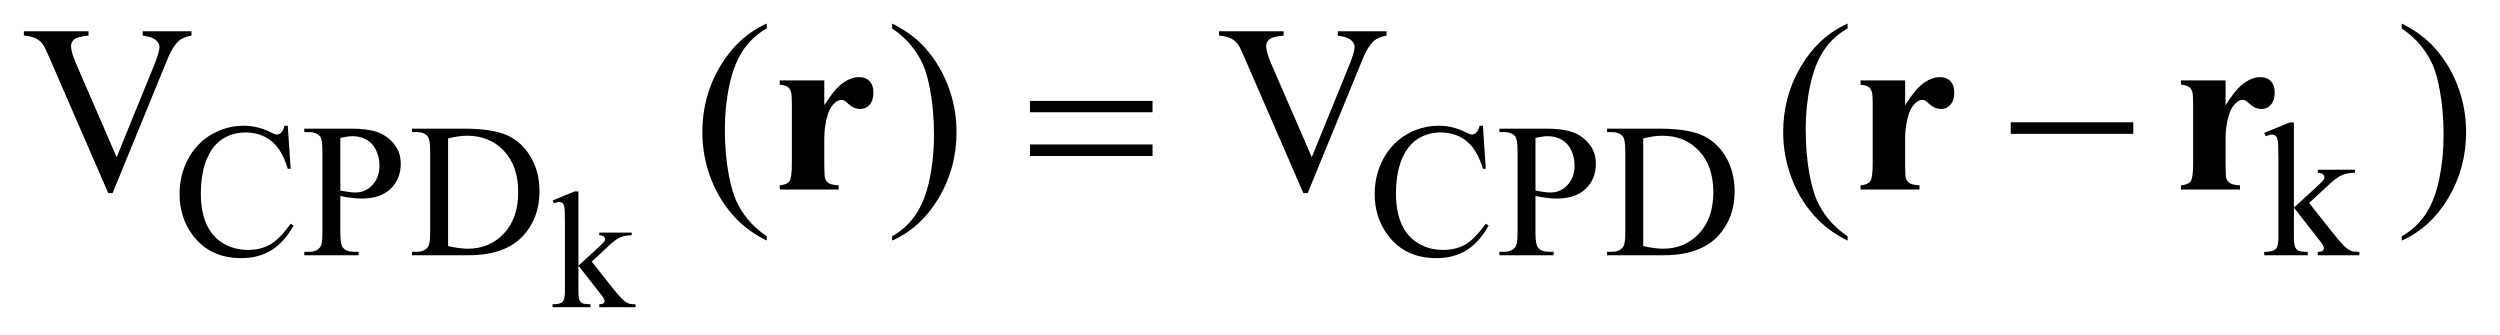
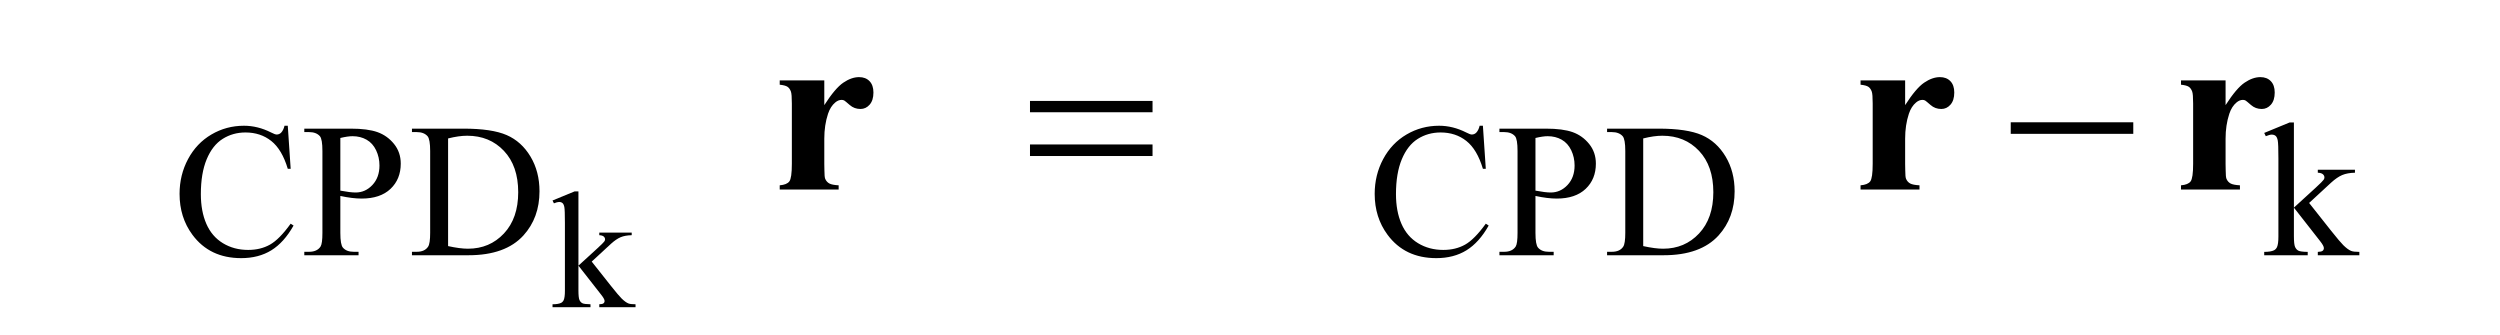
<svg xmlns="http://www.w3.org/2000/svg" stroke-dasharray="none" shape-rendering="auto" font-family="'Dialog'" text-rendering="auto" width="164" fill-opacity="1" color-interpolation="auto" color-rendering="auto" preserveAspectRatio="xMidYMid meet" font-size="12px" viewBox="0 0 164 22" fill="black" stroke="black" image-rendering="auto" stroke-miterlimit="10" stroke-linecap="square" stroke-linejoin="miter" font-style="normal" stroke-width="1" height="22" stroke-dashoffset="0" font-weight="normal" stroke-opacity="1">
  <defs id="genericDefs" />
  <g>
    <defs id="defs1">
      <clipPath clipPathUnits="userSpaceOnUse" id="clipPath1">
        <path d="M0.929 2.062 L104.941 2.062 L104.941 15.993 L0.929 15.993 L0.929 2.062 Z" />
      </clipPath>
      <clipPath clipPathUnits="userSpaceOnUse" id="clipPath2">
        <path d="M29.761 65.864 L29.761 510.949 L3363.489 510.949 L3363.489 65.864 Z" />
      </clipPath>
    </defs>
    <g transform="scale(1.576,1.576) translate(-0.929,-2.062) matrix(0.031,0,0,0.031,0,0)">
      <path d="M806.641 323.469 L806.641 423.219 L832.125 399.922 Q840.219 392.484 841.531 390.516 Q842.406 389.203 842.406 387.891 Q842.406 385.703 840.602 384.117 Q838.797 382.531 834.641 382.312 L834.641 378.812 L878.172 378.812 L878.172 382.312 Q869.203 382.531 863.242 385.047 Q857.281 387.562 850.172 394.016 L824.469 417.75 L850.172 450.234 Q860.891 463.688 864.609 467.297 Q869.859 472.438 873.797 473.969 Q876.531 475.062 883.312 475.062 L883.312 479 L834.641 479 L834.641 475.062 Q838.797 474.953 840.273 473.805 Q841.75 472.656 841.75 470.578 Q841.75 468.062 837.375 462.484 L806.641 423.219 L806.641 456.469 Q806.641 466.203 808.008 469.266 Q809.375 472.328 811.891 473.641 Q814.406 474.953 822.828 475.062 L822.828 479 L771.859 479 L771.859 475.062 Q779.516 475.062 783.344 473.203 Q785.641 472 786.844 469.484 Q788.484 465.875 788.484 457.016 L788.484 365.797 Q788.484 348.406 787.719 344.523 Q786.953 340.641 785.203 339.164 Q783.453 337.688 780.609 337.688 Q778.312 337.688 773.719 339.547 L771.859 335.719 L801.609 323.469 L806.641 323.469 Z" stroke="none" clip-path="url(#clipPath2)" />
    </g>
    <g transform="matrix(0.049,0,0,0.049,-1.463,-3.248)">
      <path d="M415.125 234.625 L419 292.25 L415.125 292.25 Q407.375 266.375 393 255 Q378.625 243.625 358.5 243.625 Q341.625 243.625 328 252.188 Q314.375 260.75 306.562 279.5 Q298.75 298.25 298.75 326.125 Q298.75 349.125 306.125 366 Q313.5 382.875 328.312 391.875 Q343.125 400.875 362.125 400.875 Q378.625 400.875 391.25 393.812 Q403.875 386.75 419 365.75 L422.875 368.25 Q410.125 390.875 393.125 401.375 Q376.125 411.875 352.75 411.875 Q310.625 411.875 287.5 380.625 Q270.25 357.375 270.25 325.875 Q270.25 300.5 281.625 279.25 Q293 258 312.938 246.312 Q332.875 234.625 356.5 234.625 Q374.875 234.625 392.75 243.625 Q398 246.375 400.25 246.375 Q403.625 246.375 406.125 244 Q409.375 240.625 410.75 234.625 L415.125 234.625 ZM485.5 328.625 L485.5 378 Q485.5 394 489 397.875 Q493.75 403.375 503.375 403.375 L509.875 403.375 L509.875 408 L437.25 408 L437.25 403.375 L443.625 403.375 Q454.375 403.375 459 396.375 Q461.5 392.5 461.5 378 L461.5 268.5 Q461.5 252.5 458.125 248.625 Q453.25 243.125 443.625 243.125 L437.25 243.125 L437.25 238.5 L499.375 238.5 Q522.125 238.5 535.25 243.188 Q548.375 247.875 557.375 259 Q566.375 270.125 566.375 285.375 Q566.375 306.125 552.688 319.125 Q539 332.125 514 332.125 Q507.875 332.125 500.75 331.25 Q493.625 330.375 485.5 328.625 ZM485.5 321.5 Q492.125 322.75 497.25 323.375 Q502.375 324 506 324 Q519 324 528.438 313.938 Q537.875 303.875 537.875 287.875 Q537.875 276.875 533.375 267.438 Q528.875 258 520.625 253.312 Q512.375 248.625 501.875 248.625 Q495.5 248.625 485.5 251 L485.5 321.5 ZM581.375 408 L581.375 403.375 L587.75 403.375 Q598.5 403.375 603 396.5 Q605.75 392.375 605.75 378 L605.75 268.5 Q605.75 252.625 602.25 248.625 Q597.375 243.125 587.75 243.125 L581.375 243.125 L581.375 238.5 L650.375 238.5 Q688.375 238.5 708.188 247.125 Q728 255.75 740.062 275.875 Q752.125 296 752.125 322.375 Q752.125 357.75 730.625 381.5 Q706.5 408 657.125 408 L581.375 408 ZM629.75 395.75 Q645.625 399.25 656.375 399.25 Q685.375 399.25 704.5 378.875 Q723.625 358.5 723.625 323.625 Q723.625 288.5 704.5 268.25 Q685.375 248 655.375 248 Q644.125 248 629.75 251.625 L629.75 395.75 ZM2015.125 234.625 L2019 292.25 L2015.125 292.25 Q2007.375 266.375 1993 255 Q1978.625 243.625 1958.5 243.625 Q1941.625 243.625 1928 252.188 Q1914.375 260.75 1906.562 279.5 Q1898.75 298.25 1898.75 326.125 Q1898.75 349.125 1906.125 366 Q1913.5 382.875 1928.312 391.875 Q1943.125 400.875 1962.125 400.875 Q1978.625 400.875 1991.25 393.812 Q2003.875 386.75 2019 365.75 L2022.875 368.25 Q2010.125 390.875 1993.125 401.375 Q1976.125 411.875 1952.75 411.875 Q1910.625 411.875 1887.5 380.625 Q1870.25 357.375 1870.25 325.875 Q1870.25 300.5 1881.625 279.25 Q1893 258 1912.938 246.312 Q1932.875 234.625 1956.5 234.625 Q1974.875 234.625 1992.75 243.625 Q1998 246.375 2000.25 246.375 Q2003.625 246.375 2006.125 244 Q2009.375 240.625 2010.75 234.625 L2015.125 234.625 ZM2085.5 328.625 L2085.5 378 Q2085.5 394 2089 397.875 Q2093.75 403.375 2103.375 403.375 L2109.875 403.375 L2109.875 408 L2037.25 408 L2037.25 403.375 L2043.625 403.375 Q2054.375 403.375 2059 396.375 Q2061.5 392.5 2061.5 378 L2061.5 268.5 Q2061.5 252.5 2058.125 248.625 Q2053.25 243.125 2043.625 243.125 L2037.25 243.125 L2037.25 238.5 L2099.375 238.5 Q2122.125 238.5 2135.25 243.188 Q2148.375 247.875 2157.375 259 Q2166.375 270.125 2166.375 285.375 Q2166.375 306.125 2152.688 319.125 Q2139 332.125 2114 332.125 Q2107.875 332.125 2100.75 331.25 Q2093.625 330.375 2085.5 328.625 ZM2085.5 321.5 Q2092.125 322.75 2097.25 323.375 Q2102.375 324 2106 324 Q2119 324 2128.438 313.938 Q2137.875 303.875 2137.875 287.875 Q2137.875 276.875 2133.375 267.438 Q2128.875 258 2120.625 253.312 Q2112.375 248.625 2101.875 248.625 Q2095.5 248.625 2085.5 251 L2085.5 321.5 ZM2181.375 408 L2181.375 403.375 L2187.75 403.375 Q2198.5 403.375 2203 396.5 Q2205.75 392.375 2205.75 378 L2205.75 268.5 Q2205.75 252.625 2202.25 248.625 Q2197.375 243.125 2187.75 243.125 L2181.375 243.125 L2181.375 238.5 L2250.375 238.5 Q2288.375 238.5 2308.188 247.125 Q2328 255.75 2340.062 275.875 Q2352.125 296 2352.125 322.375 Q2352.125 357.75 2330.625 381.5 Q2306.5 408 2257.125 408 L2181.375 408 ZM2229.75 395.75 Q2245.625 399.25 2256.375 399.25 Q2285.375 399.25 2304.5 378.875 Q2323.625 358.5 2323.625 323.625 Q2323.625 288.5 2304.5 268.25 Q2285.375 248 2255.375 248 Q2244.125 248 2229.75 251.625 L2229.75 395.75 ZM3100.875 230.25 L3100.875 344.25 L3130 317.625 Q3139.25 309.125 3140.75 306.875 Q3141.75 305.375 3141.75 303.875 Q3141.75 301.375 3139.688 299.562 Q3137.625 297.75 3132.875 297.5 L3132.875 293.5 L3182.625 293.5 L3182.625 297.5 Q3172.375 297.75 3165.562 300.625 Q3158.75 303.5 3150.625 310.875 L3121.25 338 L3150.625 375.125 Q3162.875 390.5 3167.125 394.625 Q3173.125 400.5 3177.625 402.25 Q3180.75 403.5 3188.5 403.5 L3188.5 408 L3132.875 408 L3132.875 403.5 Q3137.625 403.375 3139.312 402.062 Q3141 400.75 3141 398.375 Q3141 395.5 3136 389.125 L3100.875 344.25 L3100.875 382.25 Q3100.875 393.375 3102.438 396.875 Q3104 400.375 3106.875 401.875 Q3109.75 403.375 3119.375 403.5 L3119.375 408 L3061.125 408 L3061.125 403.5 Q3069.875 403.5 3074.25 401.375 Q3076.875 400 3078.25 397.125 Q3080.125 393 3080.125 382.875 L3080.125 278.625 Q3080.125 258.75 3079.25 254.312 Q3078.375 249.875 3076.375 248.188 Q3074.375 246.5 3071.125 246.5 Q3068.5 246.5 3063.25 248.625 L3061.125 244.25 L3095.125 230.25 L3100.875 230.25 Z" stroke="none" clip-path="url(#clipPath2)" />
    </g>
    <g transform="matrix(0.049,0,0,0.049,-1.463,-3.248)">
-       <path d="M286.188 108.125 L286.188 113.906 Q274.938 115.938 269.156 121.094 Q260.875 128.75 254.469 144.531 L180.562 324.844 L174.781 324.844 L95.406 142.188 Q89.312 128.125 86.812 125 Q82.906 120.156 77.203 117.422 Q71.5 114.688 61.812 113.906 L61.812 108.125 L148.375 108.125 L148.375 113.906 Q133.688 115.312 129.312 118.906 Q124.938 122.5 124.938 128.125 Q124.938 135.938 132.125 152.5 L186.031 276.719 L236.031 154.062 Q243.375 135.938 243.375 128.906 Q243.375 124.375 238.844 120.234 Q234.312 116.094 223.531 114.375 Q222.75 114.219 220.875 113.906 L220.875 108.125 L286.188 108.125 ZM1056.375 382.656 L1056.375 388.438 Q1032.781 376.562 1017 360.625 Q994.5 337.969 982.312 307.188 Q970.125 276.406 970.125 243.281 Q970.125 194.844 994.031 154.922 Q1017.938 115 1056.375 97.812 L1056.375 104.375 Q1037.156 115 1024.812 133.438 Q1012.469 151.875 1006.375 180.156 Q1000.281 208.438 1000.281 239.219 Q1000.281 272.656 1005.438 300 Q1009.5 321.562 1015.281 334.609 Q1021.062 347.656 1030.828 359.688 Q1040.594 371.719 1056.375 382.656 ZM1224.188 104.375 L1224.188 97.812 Q1247.938 109.531 1263.719 125.469 Q1286.062 148.281 1298.25 178.984 Q1310.438 209.688 1310.438 242.969 Q1310.438 291.406 1286.609 331.328 Q1262.781 371.25 1224.188 388.438 L1224.188 382.656 Q1243.406 371.875 1255.828 353.516 Q1268.25 335.156 1274.266 306.797 Q1280.281 278.438 1280.281 247.656 Q1280.281 214.375 1275.125 186.875 Q1271.219 165.312 1265.359 152.344 Q1259.5 139.375 1249.812 127.344 Q1240.125 115.312 1224.188 104.375 ZM1886.188 108.125 L1886.188 113.906 Q1874.938 115.938 1869.156 121.094 Q1860.875 128.75 1854.469 144.531 L1780.562 324.844 L1774.781 324.844 L1695.406 142.188 Q1689.312 128.125 1686.812 125 Q1682.906 120.156 1677.203 117.422 Q1671.5 114.688 1661.812 113.906 L1661.812 108.125 L1748.375 108.125 L1748.375 113.906 Q1733.688 115.312 1729.312 118.906 Q1724.938 122.5 1724.938 128.125 Q1724.938 135.938 1732.125 152.5 L1786.031 276.719 L1836.031 154.062 Q1843.375 135.938 1843.375 128.906 Q1843.375 124.375 1838.844 120.234 Q1834.312 116.094 1823.531 114.375 Q1822.75 114.219 1820.875 113.906 L1820.875 108.125 L1886.188 108.125 ZM2503.375 382.656 L2503.375 388.438 Q2479.781 376.562 2464 360.625 Q2441.5 337.969 2429.312 307.188 Q2417.125 276.406 2417.125 243.281 Q2417.125 194.844 2441.031 154.922 Q2464.938 115 2503.375 97.812 L2503.375 104.375 Q2484.156 115 2471.812 133.438 Q2459.469 151.875 2453.375 180.156 Q2447.281 208.438 2447.281 239.219 Q2447.281 272.656 2452.438 300 Q2456.5 321.562 2462.281 334.609 Q2468.062 347.656 2477.828 359.688 Q2487.594 371.719 2503.375 382.656 ZM3245.188 104.375 L3245.188 97.812 Q3268.938 109.531 3284.719 125.469 Q3307.062 148.281 3319.25 178.984 Q3331.438 209.688 3331.438 242.969 Q3331.438 291.406 3307.609 331.328 Q3283.781 371.25 3245.188 388.438 L3245.188 382.656 Q3264.406 371.875 3276.828 353.516 Q3289.25 335.156 3295.266 306.797 Q3301.281 278.438 3301.281 247.656 Q3301.281 214.375 3296.125 186.875 Q3292.219 165.312 3286.359 152.344 Q3280.5 139.375 3270.812 127.344 Q3261.125 115.312 3245.188 104.375 Z" stroke="none" clip-path="url(#clipPath2)" />
-     </g>
+       </g>
    <g transform="matrix(0.049,0,0,0.049,-1.463,-3.248)">
      <path d="M1408.781 201.406 L1572.844 201.406 L1572.844 216.562 L1408.781 216.562 L1408.781 201.406 ZM1408.781 259.688 L1572.844 259.688 L1572.844 275.156 L1408.781 275.156 L1408.781 259.688 ZM2721.781 230 L2885.844 230 L2885.844 245.469 L2721.781 245.469 L2721.781 230 Z" stroke="none" clip-path="url(#clipPath2)" />
    </g>
    <g transform="matrix(0.049,0,0,0.049,-1.463,-3.248)">
      <path d="M1133.406 173.906 L1133.406 207.031 Q1147.938 184.375 1158.875 176.953 Q1169.812 169.531 1179.969 169.531 Q1188.719 169.531 1193.953 174.922 Q1199.188 180.312 1199.188 190.156 Q1199.188 200.625 1194.109 206.406 Q1189.031 212.188 1181.844 212.188 Q1173.562 212.188 1167.469 206.875 Q1161.375 201.562 1160.281 200.938 Q1158.719 200 1156.688 200 Q1152.156 200 1148.094 203.438 Q1141.688 208.75 1138.406 218.594 Q1133.406 233.75 1133.406 252.031 L1133.406 285.625 L1133.562 294.375 Q1133.562 303.281 1134.656 305.781 Q1136.531 310 1140.203 311.953 Q1143.875 313.906 1152.625 314.375 L1152.625 320 L1073.719 320 L1073.719 314.375 Q1083.25 313.594 1086.609 309.141 Q1089.969 304.688 1089.969 285.625 L1089.969 204.844 Q1089.969 192.344 1088.719 188.906 Q1087.156 184.531 1084.188 182.5 Q1081.219 180.469 1073.719 179.688 L1073.719 173.906 L1133.406 173.906 ZM2580.406 173.906 L2580.406 207.031 Q2594.938 184.375 2605.875 176.953 Q2616.812 169.531 2626.969 169.531 Q2635.719 169.531 2640.953 174.922 Q2646.188 180.312 2646.188 190.156 Q2646.188 200.625 2641.109 206.406 Q2636.031 212.188 2628.844 212.188 Q2620.562 212.188 2614.469 206.875 Q2608.375 201.562 2607.281 200.938 Q2605.719 200 2603.688 200 Q2599.156 200 2595.094 203.438 Q2588.688 208.75 2585.406 218.594 Q2580.406 233.75 2580.406 252.031 L2580.406 285.625 L2580.562 294.375 Q2580.562 303.281 2581.656 305.781 Q2583.531 310 2587.203 311.953 Q2590.875 313.906 2599.625 314.375 L2599.625 320 L2520.719 320 L2520.719 314.375 Q2530.25 313.594 2533.609 309.141 Q2536.969 304.688 2536.969 285.625 L2536.969 204.844 Q2536.969 192.344 2535.719 188.906 Q2534.156 184.531 2531.188 182.5 Q2528.219 180.469 2520.719 179.688 L2520.719 173.906 L2580.406 173.906 ZM3009.406 173.906 L3009.406 207.031 Q3023.938 184.375 3034.875 176.953 Q3045.812 169.531 3055.969 169.531 Q3064.719 169.531 3069.953 174.922 Q3075.188 180.312 3075.188 190.156 Q3075.188 200.625 3070.109 206.406 Q3065.031 212.188 3057.844 212.188 Q3049.562 212.188 3043.469 206.875 Q3037.375 201.562 3036.281 200.938 Q3034.719 200 3032.688 200 Q3028.156 200 3024.094 203.438 Q3017.688 208.75 3014.406 218.594 Q3009.406 233.75 3009.406 252.031 L3009.406 285.625 L3009.562 294.375 Q3009.562 303.281 3010.656 305.781 Q3012.531 310 3016.203 311.953 Q3019.875 313.906 3028.625 314.375 L3028.625 320 L2949.719 320 L2949.719 314.375 Q2959.25 313.594 2962.609 309.141 Q2965.969 304.688 2965.969 285.625 L2965.969 204.844 Q2965.969 192.344 2964.719 188.906 Q2963.156 184.531 2960.188 182.5 Q2957.219 180.469 2949.719 179.688 L2949.719 173.906 L3009.406 173.906 Z" stroke="none" clip-path="url(#clipPath2)" />
    </g>
  </g>
</svg>